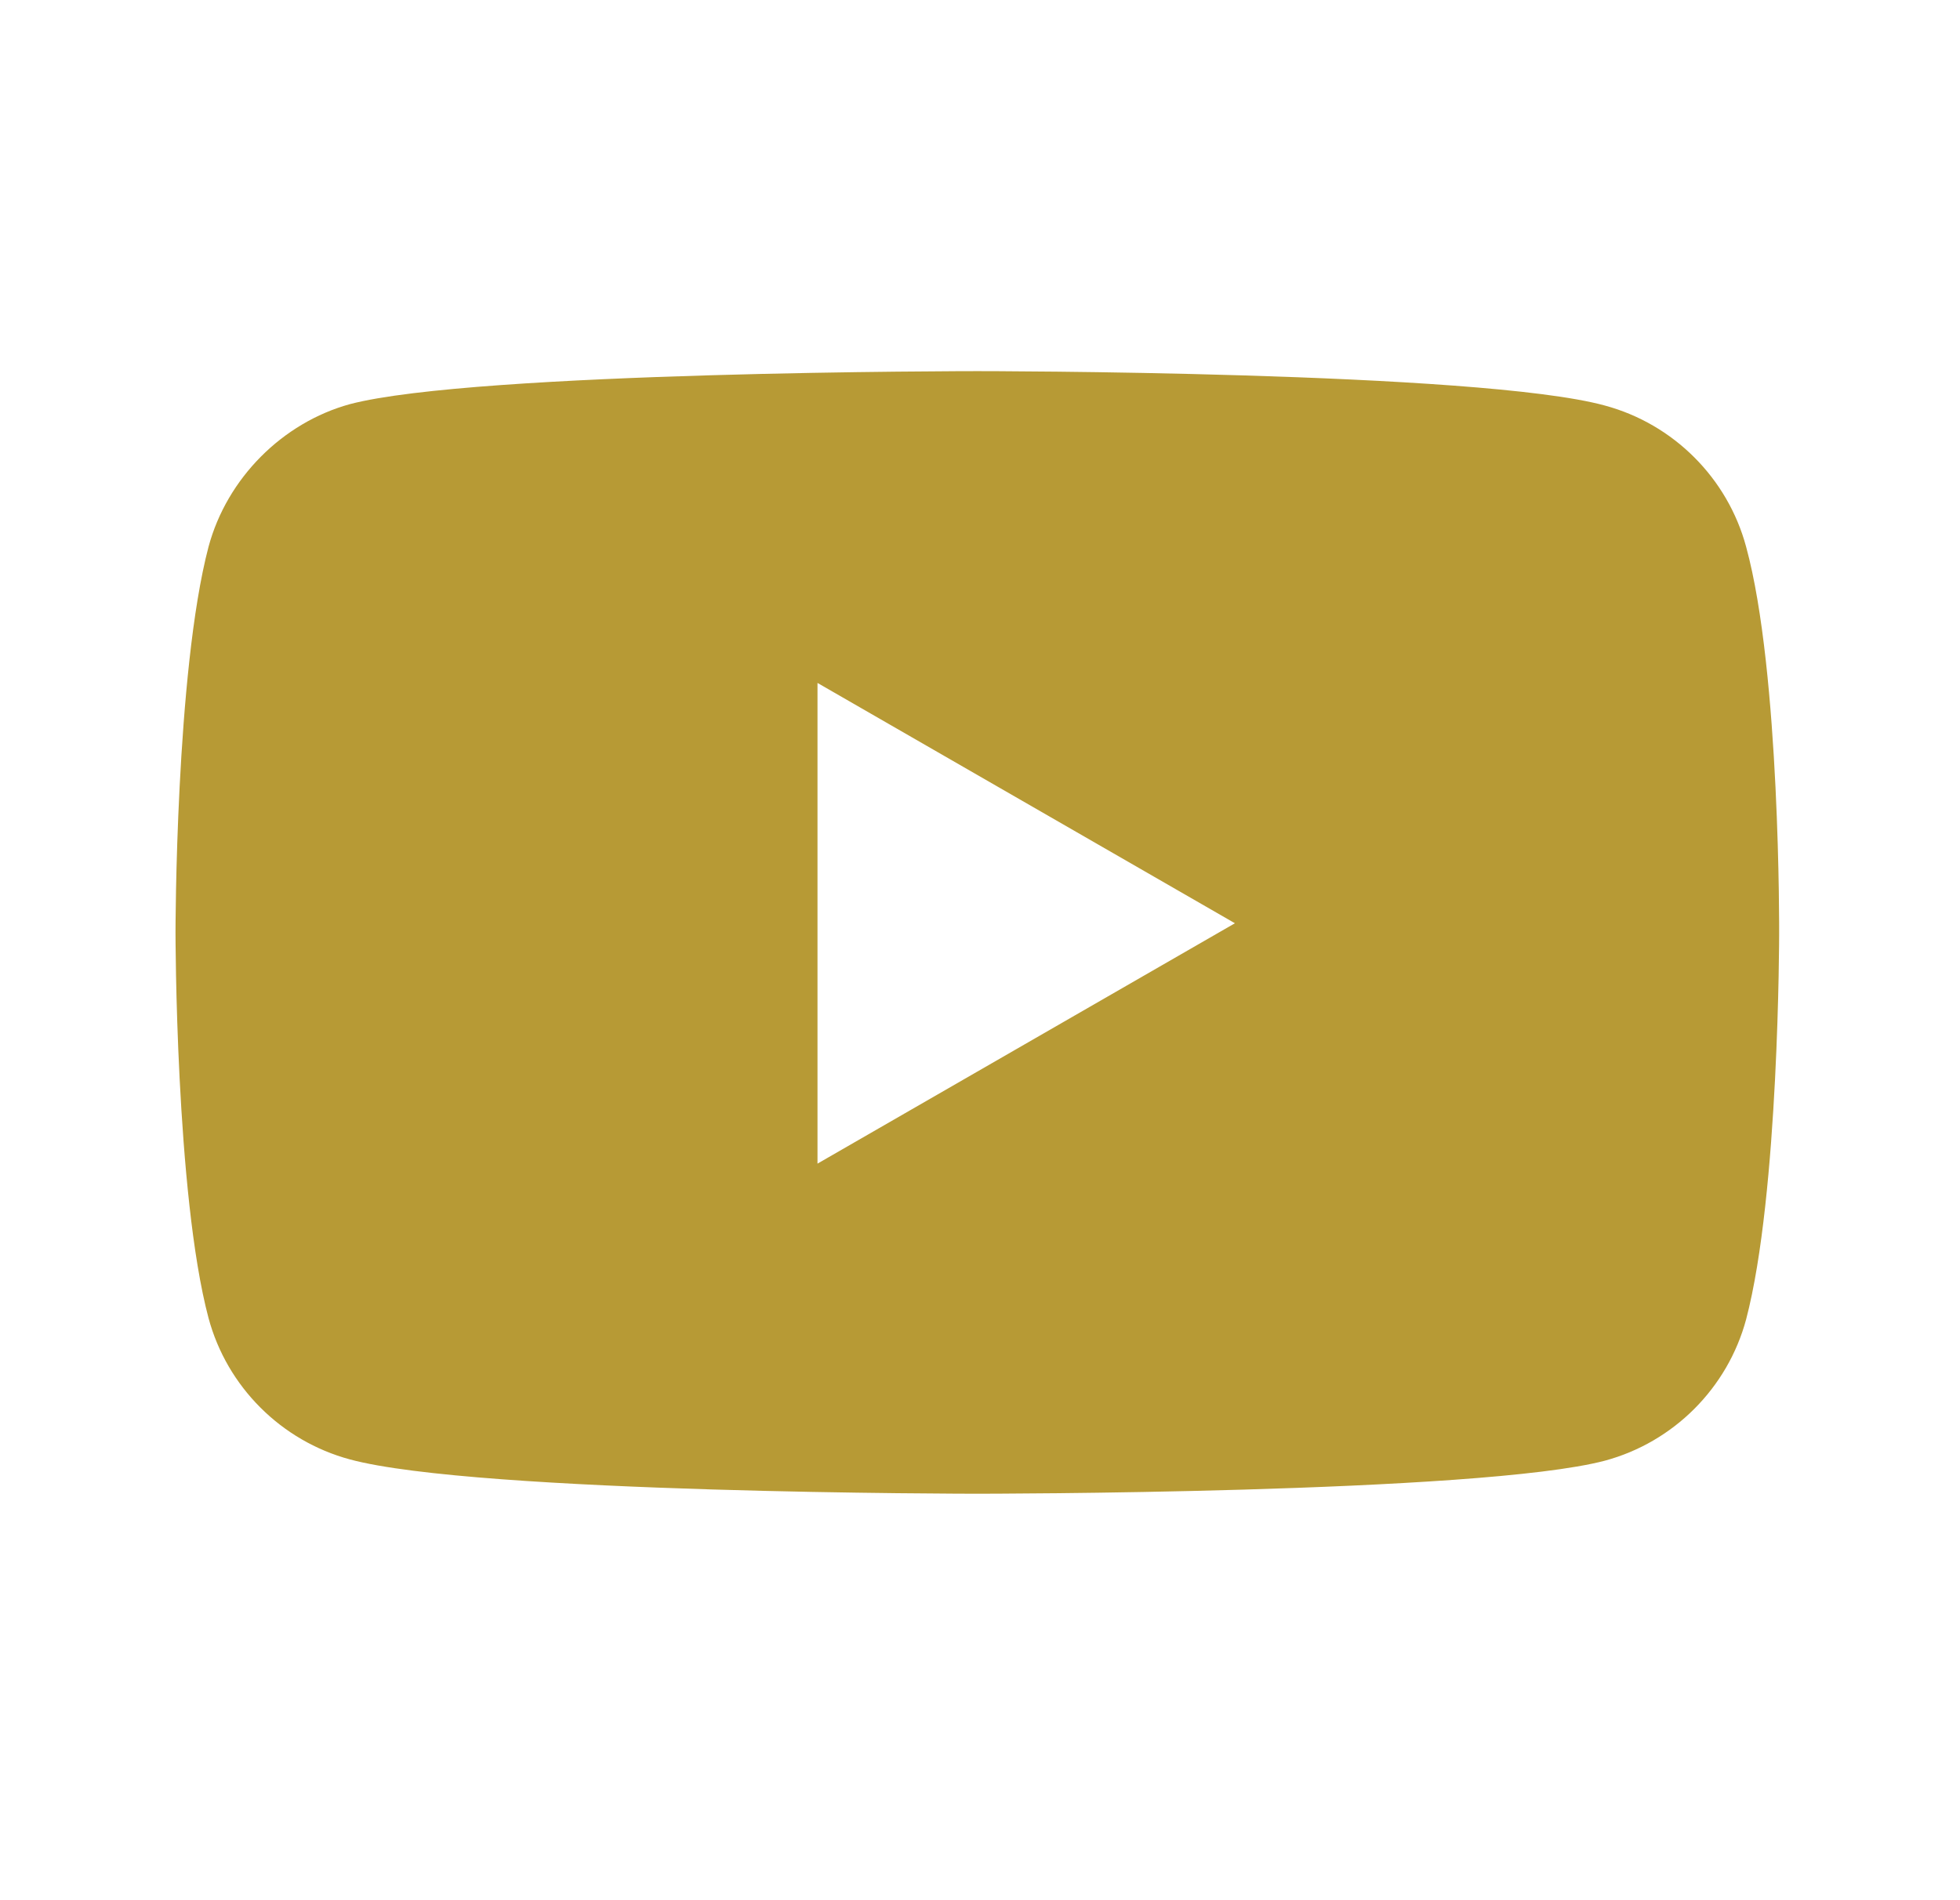
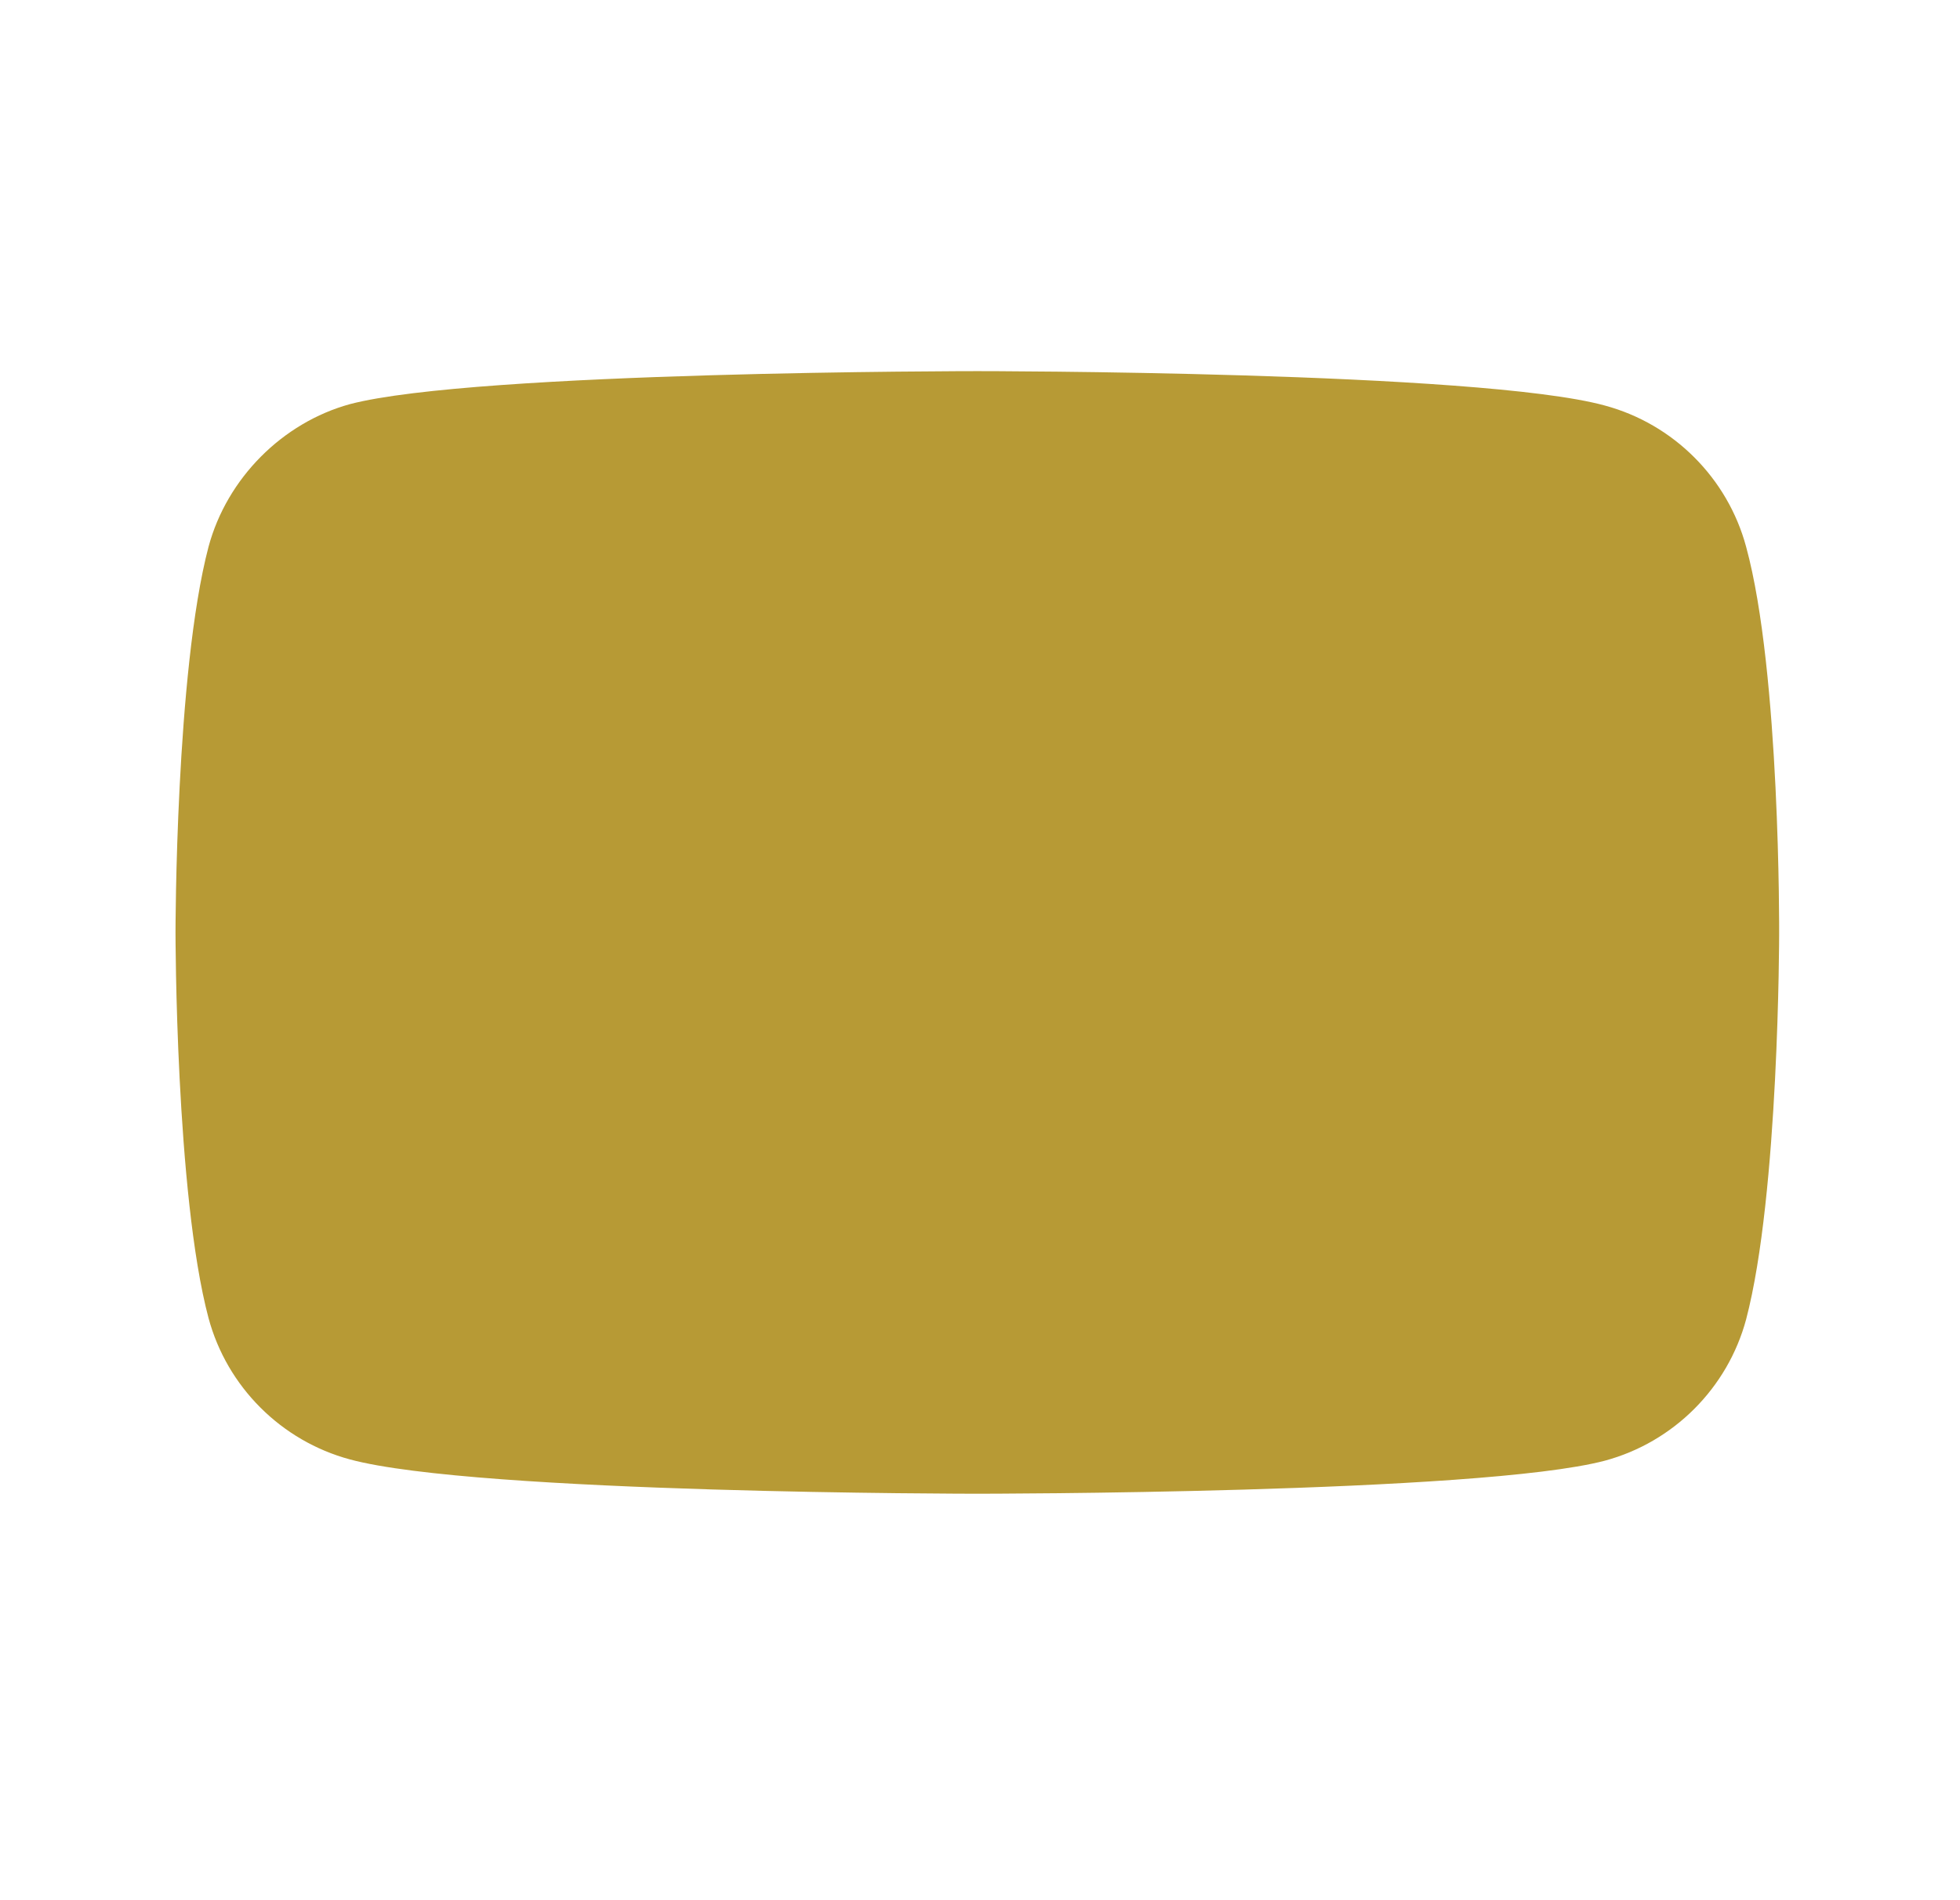
<svg xmlns="http://www.w3.org/2000/svg" width="33" height="32" viewBox="0 0 33 32" fill="none">
-   <path fill-rule="evenodd" clip-rule="evenodd" d="M27.019 6.829C28.176 7.14 29.088 8.052 29.399 9.208C29.977 11.321 29.955 15.725 29.955 15.725C29.955 15.725 29.955 20.106 29.399 22.219C29.088 23.376 28.176 24.288 27.019 24.599C24.906 25.155 16.455 25.155 16.455 25.155C16.455 25.155 8.026 25.155 5.891 24.577C4.734 24.265 3.822 23.353 3.511 22.197C2.955 20.106 2.955 15.703 2.955 15.703C2.955 15.703 2.955 11.321 3.511 9.208C3.822 8.052 4.757 7.118 5.891 6.806C8.004 6.25 16.455 6.25 16.455 6.25C16.455 6.25 24.906 6.25 27.019 6.829ZM20.792 15.548L13.764 19.596V11.501L20.792 15.548Z" fill="#B79A35" />
+   <path fill-rule="evenodd" clip-rule="evenodd" d="M27.019 6.829C28.176 7.14 29.088 8.052 29.399 9.208C29.977 11.321 29.955 15.725 29.955 15.725C29.955 15.725 29.955 20.106 29.399 22.219C29.088 23.376 28.176 24.288 27.019 24.599C24.906 25.155 16.455 25.155 16.455 25.155C16.455 25.155 8.026 25.155 5.891 24.577C4.734 24.265 3.822 23.353 3.511 22.197C2.955 20.106 2.955 15.703 2.955 15.703C2.955 15.703 2.955 11.321 3.511 9.208C3.822 8.052 4.757 7.118 5.891 6.806C8.004 6.25 16.455 6.25 16.455 6.25C16.455 6.25 24.906 6.25 27.019 6.829ZM20.792 15.548V11.501L20.792 15.548Z" fill="#B79A35" />
</svg>